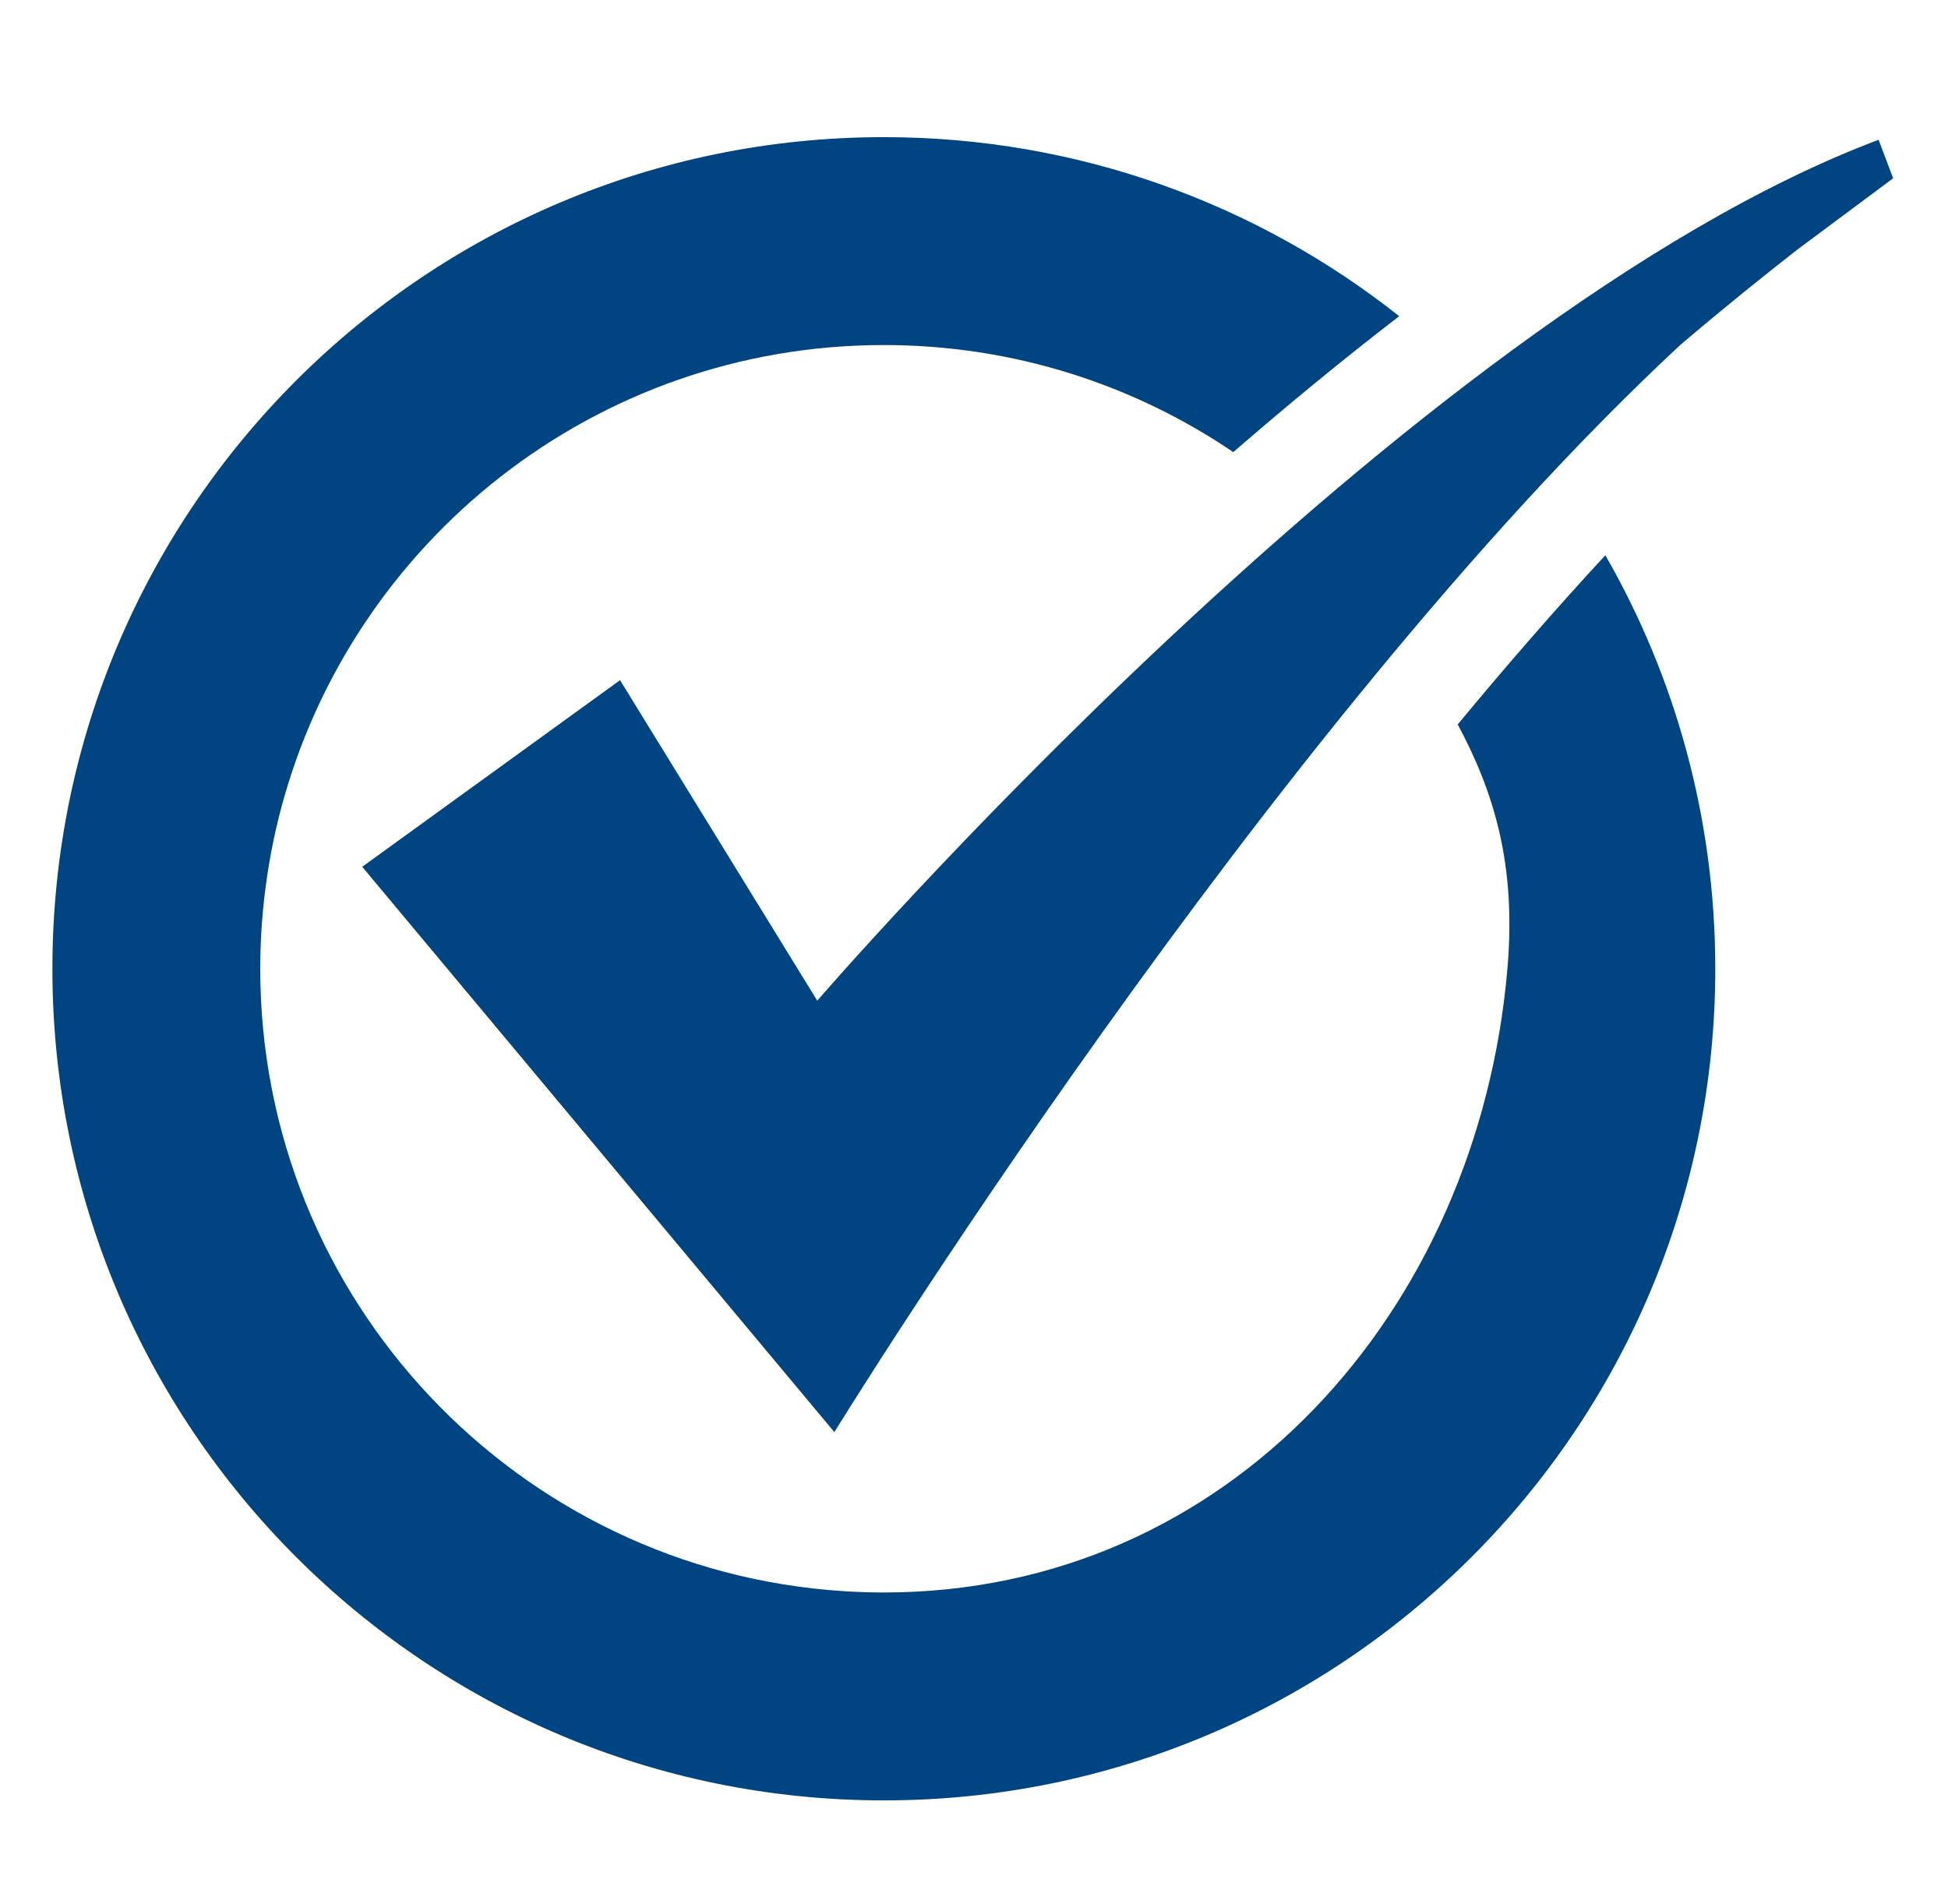
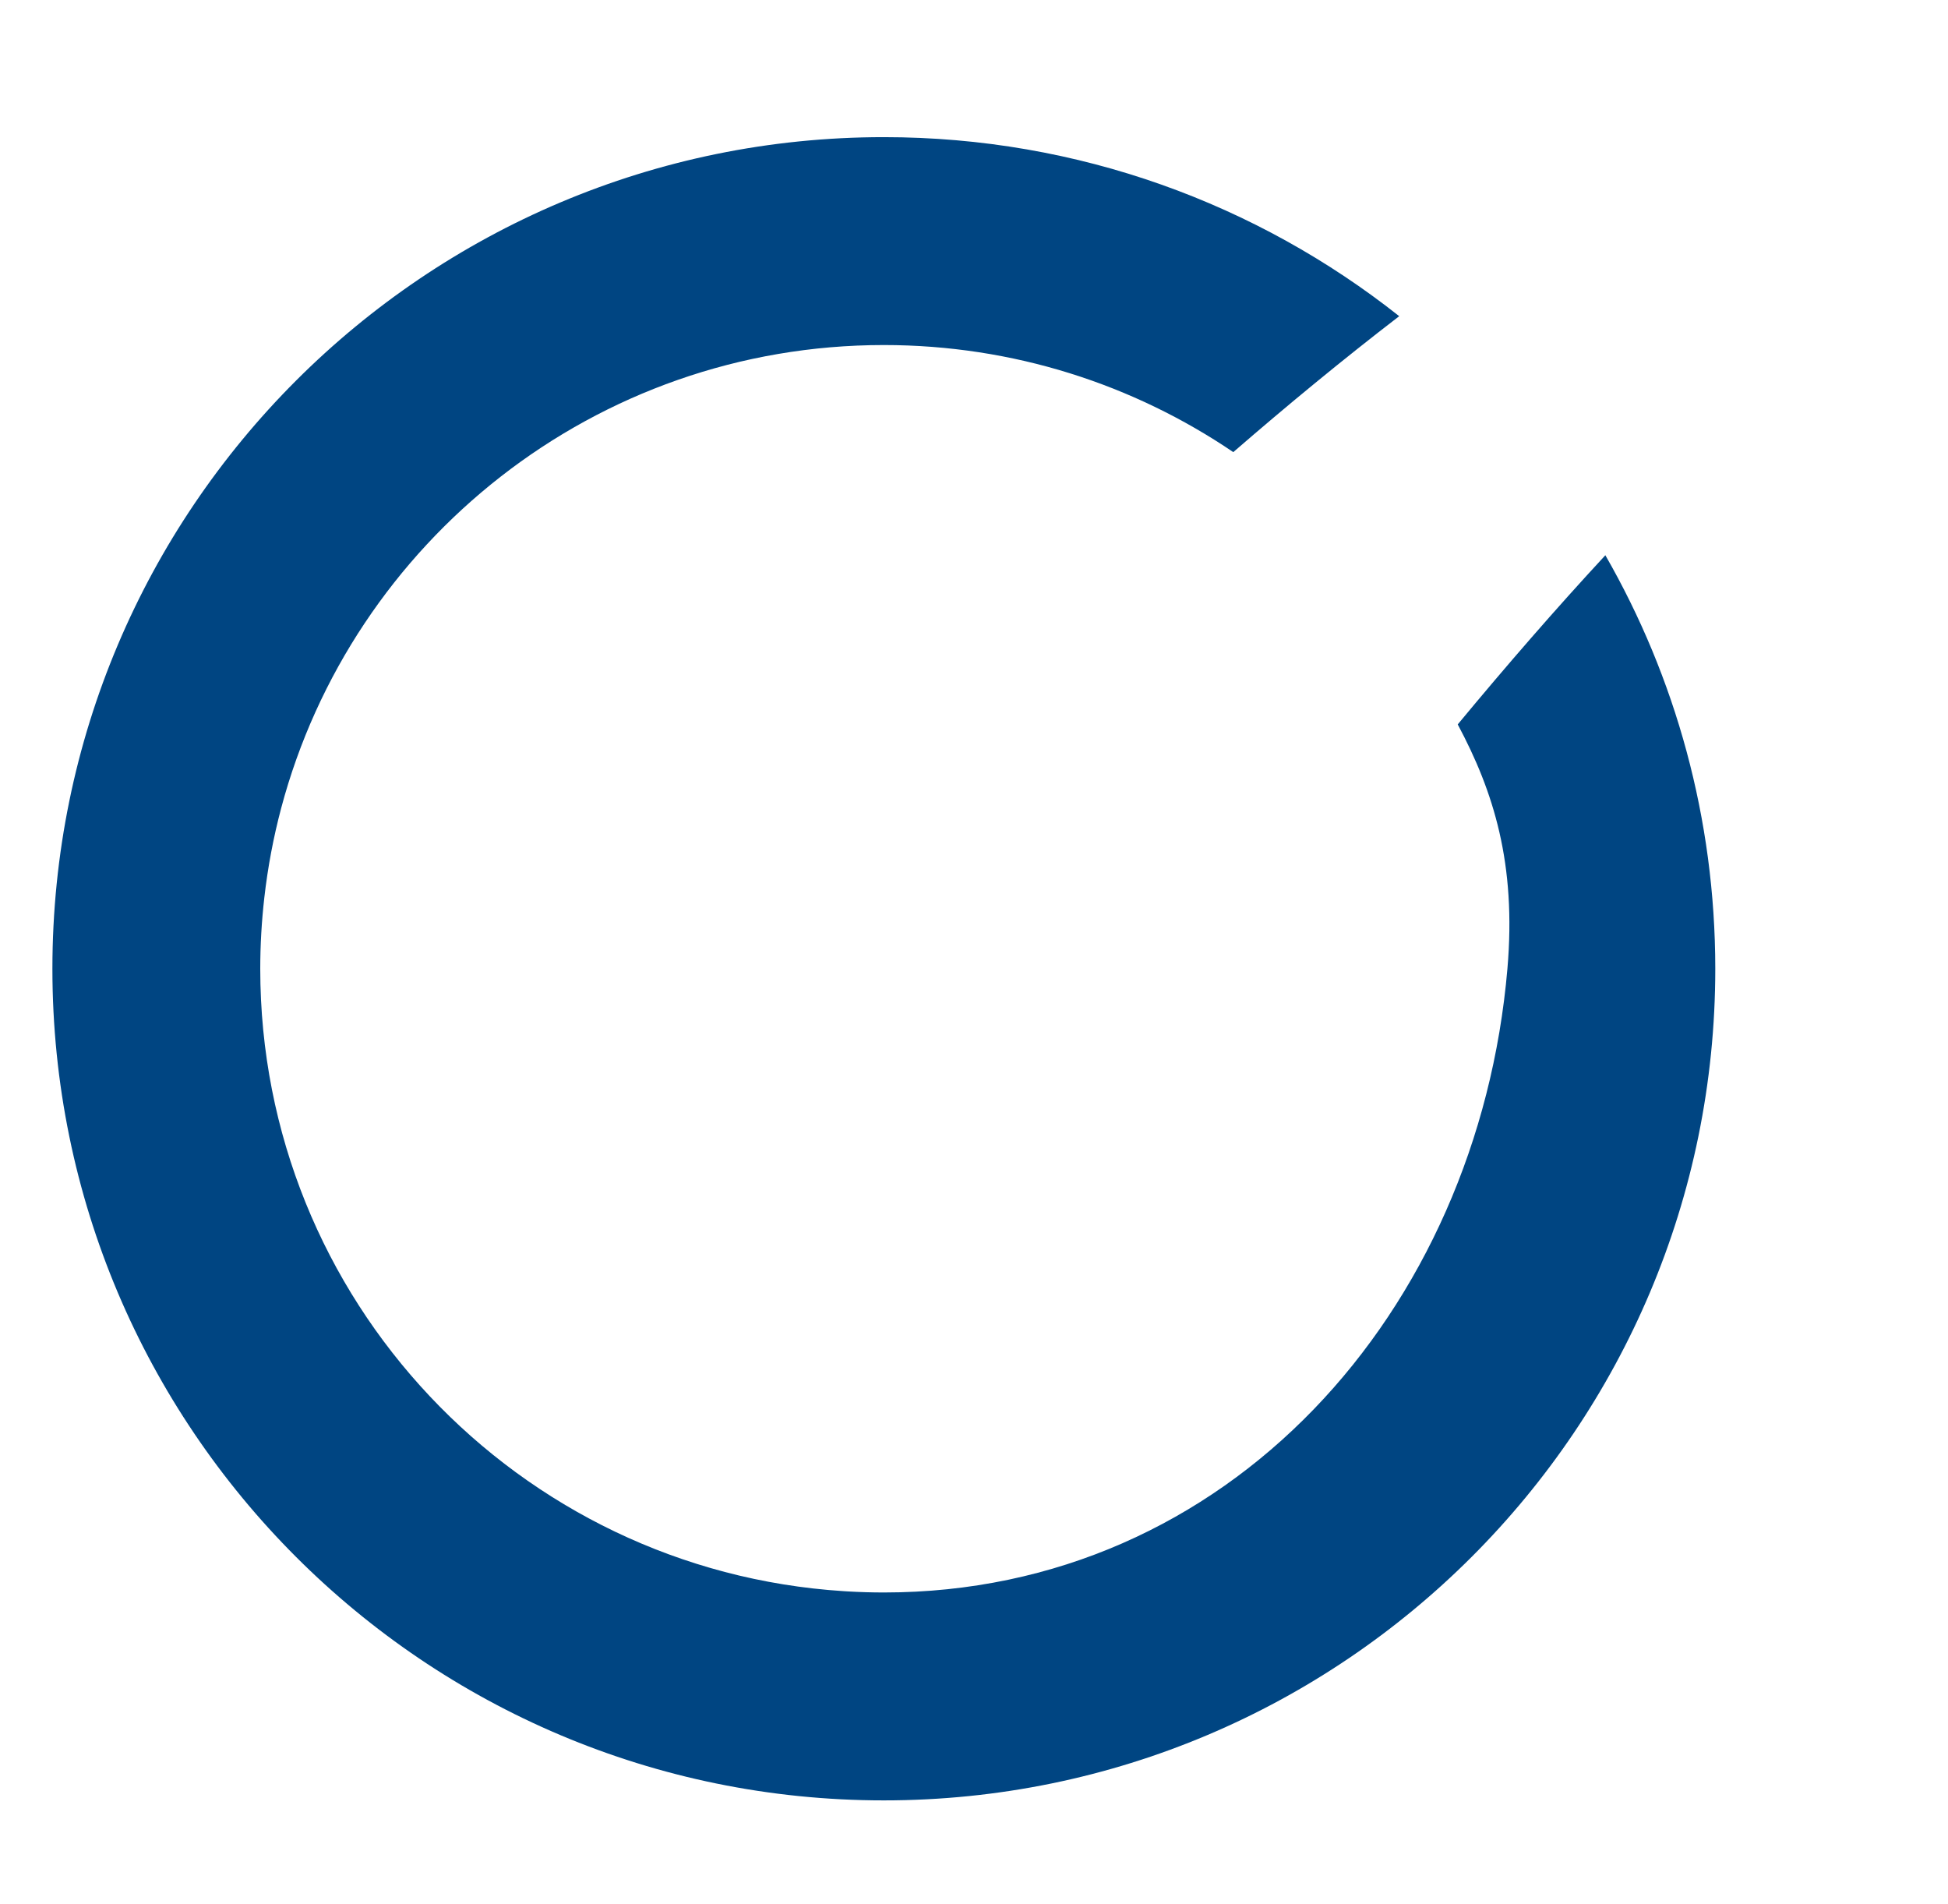
<svg xmlns="http://www.w3.org/2000/svg" version="1.1" id="圖層_1" x="0px" y="0px" width="87.5px" height="85.5px" viewBox="0 0 87.5 85.5" style="enable-background:new 0 0 87.5 85.5;" xml:space="preserve">
  <path style="fill:#004582;" d="M72.109,24.935c-2.241,2.42-4.464,4.981-6.631,7.597c1.611,3.015,2.638,6.255,2.232,10.973  c-1.325,15.413-12.541,28.01-28.01,28.01c-0.542,0-1.08-0.017-1.614-0.047c-0.068-0.004-0.135-0.009-0.203-0.013  C23.26,70.518,11.69,58.364,11.69,43.505c0-1.077,0.063-2.14,0.182-3.186c0.156-1.375,0.411-2.72,0.758-4.028  c3.183-11.973,14.095-20.796,27.07-20.796c5.817,0,11.219,1.774,15.697,4.809c2.392-2.074,4.892-4.136,7.453-6.105  c-6.364-5.034-14.406-8.04-23.15-8.04c-20.625,0-37.346,16.721-37.346,37.346c0,20.626,16.721,37.347,37.346,37.347  c20.626,0,37.347-16.721,37.347-37.347C77.046,36.746,75.25,30.405,72.109,24.935z" />
-   <path style="fill:#004582;" d="M80.707,11.229l4.329-3.223l-0.654-1.729C63.13,14.28,36.71,44.939,36.71,44.939l-8.859-14.394  L16.27,38.926l21.208,25.387c0,0,19.443-31.606,38.015-48.838C77.479,13.79,79.249,12.365,80.707,11.229z" />
</svg>